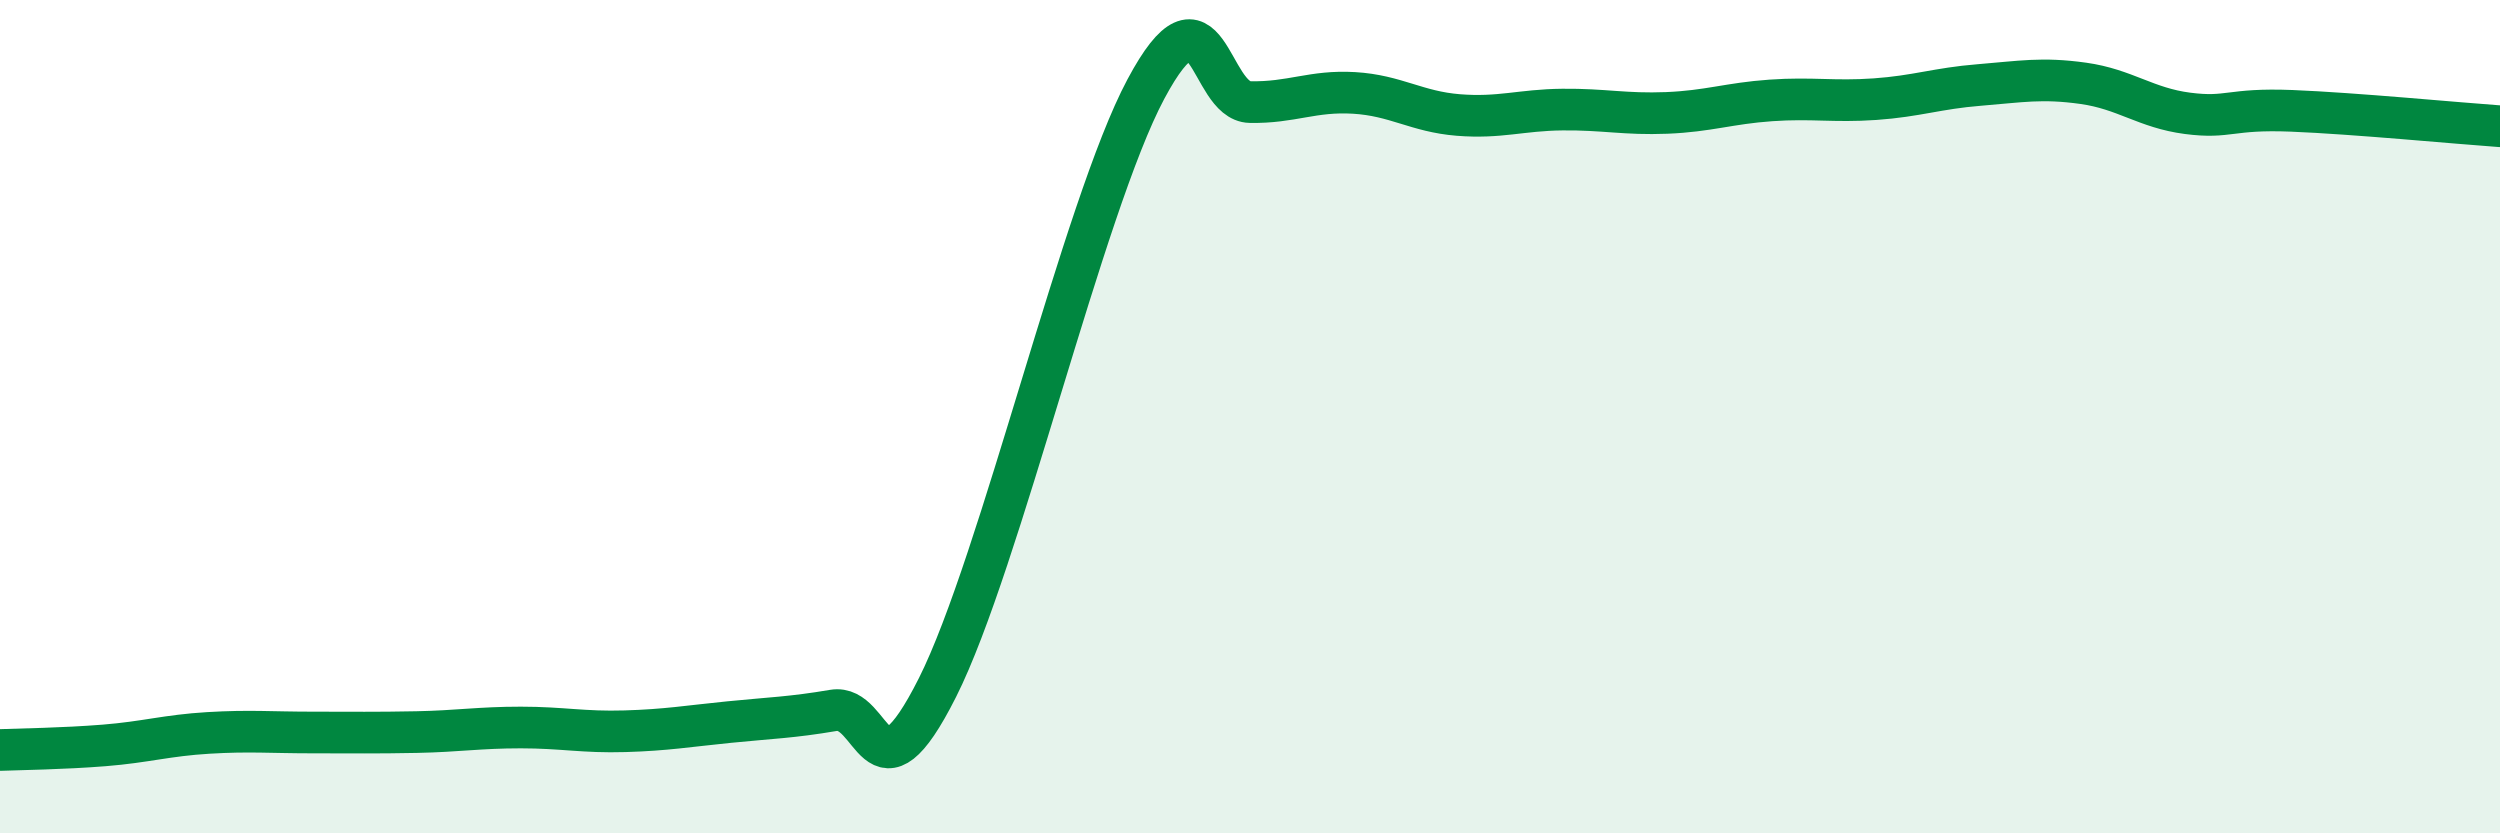
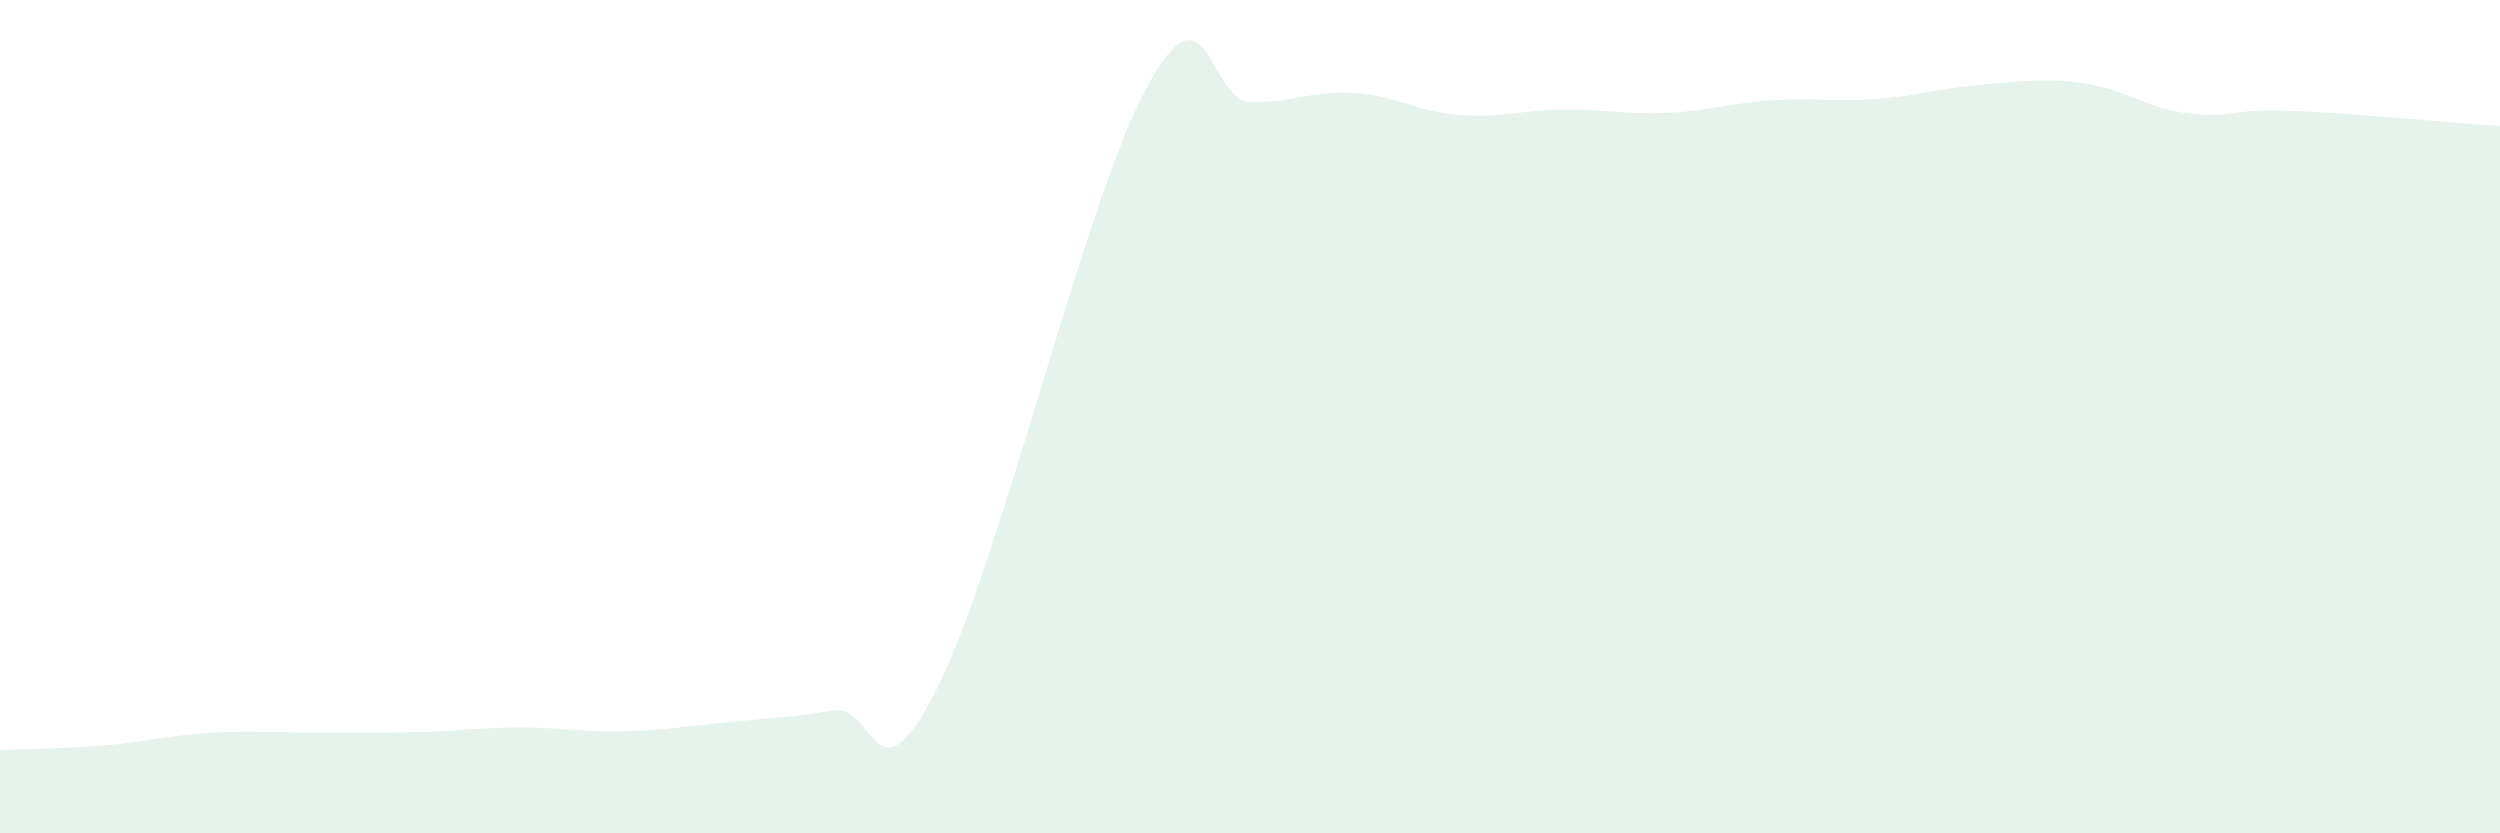
<svg xmlns="http://www.w3.org/2000/svg" width="60" height="20" viewBox="0 0 60 20">
  <path d="M 0,18 C 0.5,17.98 1.5,17.97 2.5,17.89 C 3.5,17.81 4,17.65 5,17.59 C 6,17.53 6.5,17.58 7.5,17.58 C 8.5,17.58 9,17.59 10,17.57 C 11,17.55 11.5,17.46 12.5,17.46 C 13.5,17.46 14,17.58 15,17.55 C 16,17.52 16.5,17.43 17.5,17.33 C 18.5,17.23 19,17.22 20,17.05 C 21,16.88 21,19.48 22.5,16.5 C 24,13.52 26,4.95 27.5,2.14 C 29,-0.67 29,2.43 30,2.45 C 31,2.47 31.5,2.17 32.5,2.23 C 33.5,2.29 34,2.68 35,2.76 C 36,2.84 36.5,2.64 37.5,2.63 C 38.5,2.62 39,2.75 40,2.71 C 41,2.67 41.5,2.48 42.5,2.41 C 43.5,2.34 44,2.45 45,2.38 C 46,2.31 46.5,2.12 47.5,2.04 C 48.5,1.96 49,1.86 50,2 C 51,2.14 51.5,2.59 52.5,2.72 C 53.5,2.85 53.5,2.6 55,2.66 C 56.5,2.72 59,2.96 60,3.03L60 20L0 20Z" fill="#008740" opacity="0.1" stroke-linecap="round" stroke-linejoin="round" />
-   <path d="M 0,18 C 0.5,17.98 1.5,17.97 2.5,17.89 C 3.5,17.81 4,17.65 5,17.59 C 6,17.53 6.5,17.58 7.5,17.58 C 8.5,17.58 9,17.59 10,17.57 C 11,17.55 11.5,17.46 12.5,17.46 C 13.5,17.46 14,17.58 15,17.55 C 16,17.52 16.5,17.43 17.5,17.33 C 18.5,17.23 19,17.22 20,17.05 C 21,16.88 21,19.48 22.5,16.5 C 24,13.52 26,4.95 27.5,2.14 C 29,-0.67 29,2.43 30,2.45 C 31,2.47 31.5,2.17 32.5,2.23 C 33.5,2.29 34,2.68 35,2.76 C 36,2.84 36.5,2.64 37.5,2.63 C 38.5,2.62 39,2.75 40,2.71 C 41,2.67 41.5,2.48 42.5,2.41 C 43.5,2.34 44,2.45 45,2.38 C 46,2.31 46.5,2.12 47.5,2.04 C 48.5,1.96 49,1.86 50,2 C 51,2.14 51.5,2.59 52.5,2.72 C 53.5,2.85 53.5,2.6 55,2.66 C 56.5,2.72 59,2.96 60,3.03" stroke="#008740" stroke-width="1" fill="none" stroke-linecap="round" stroke-linejoin="round" />
</svg>